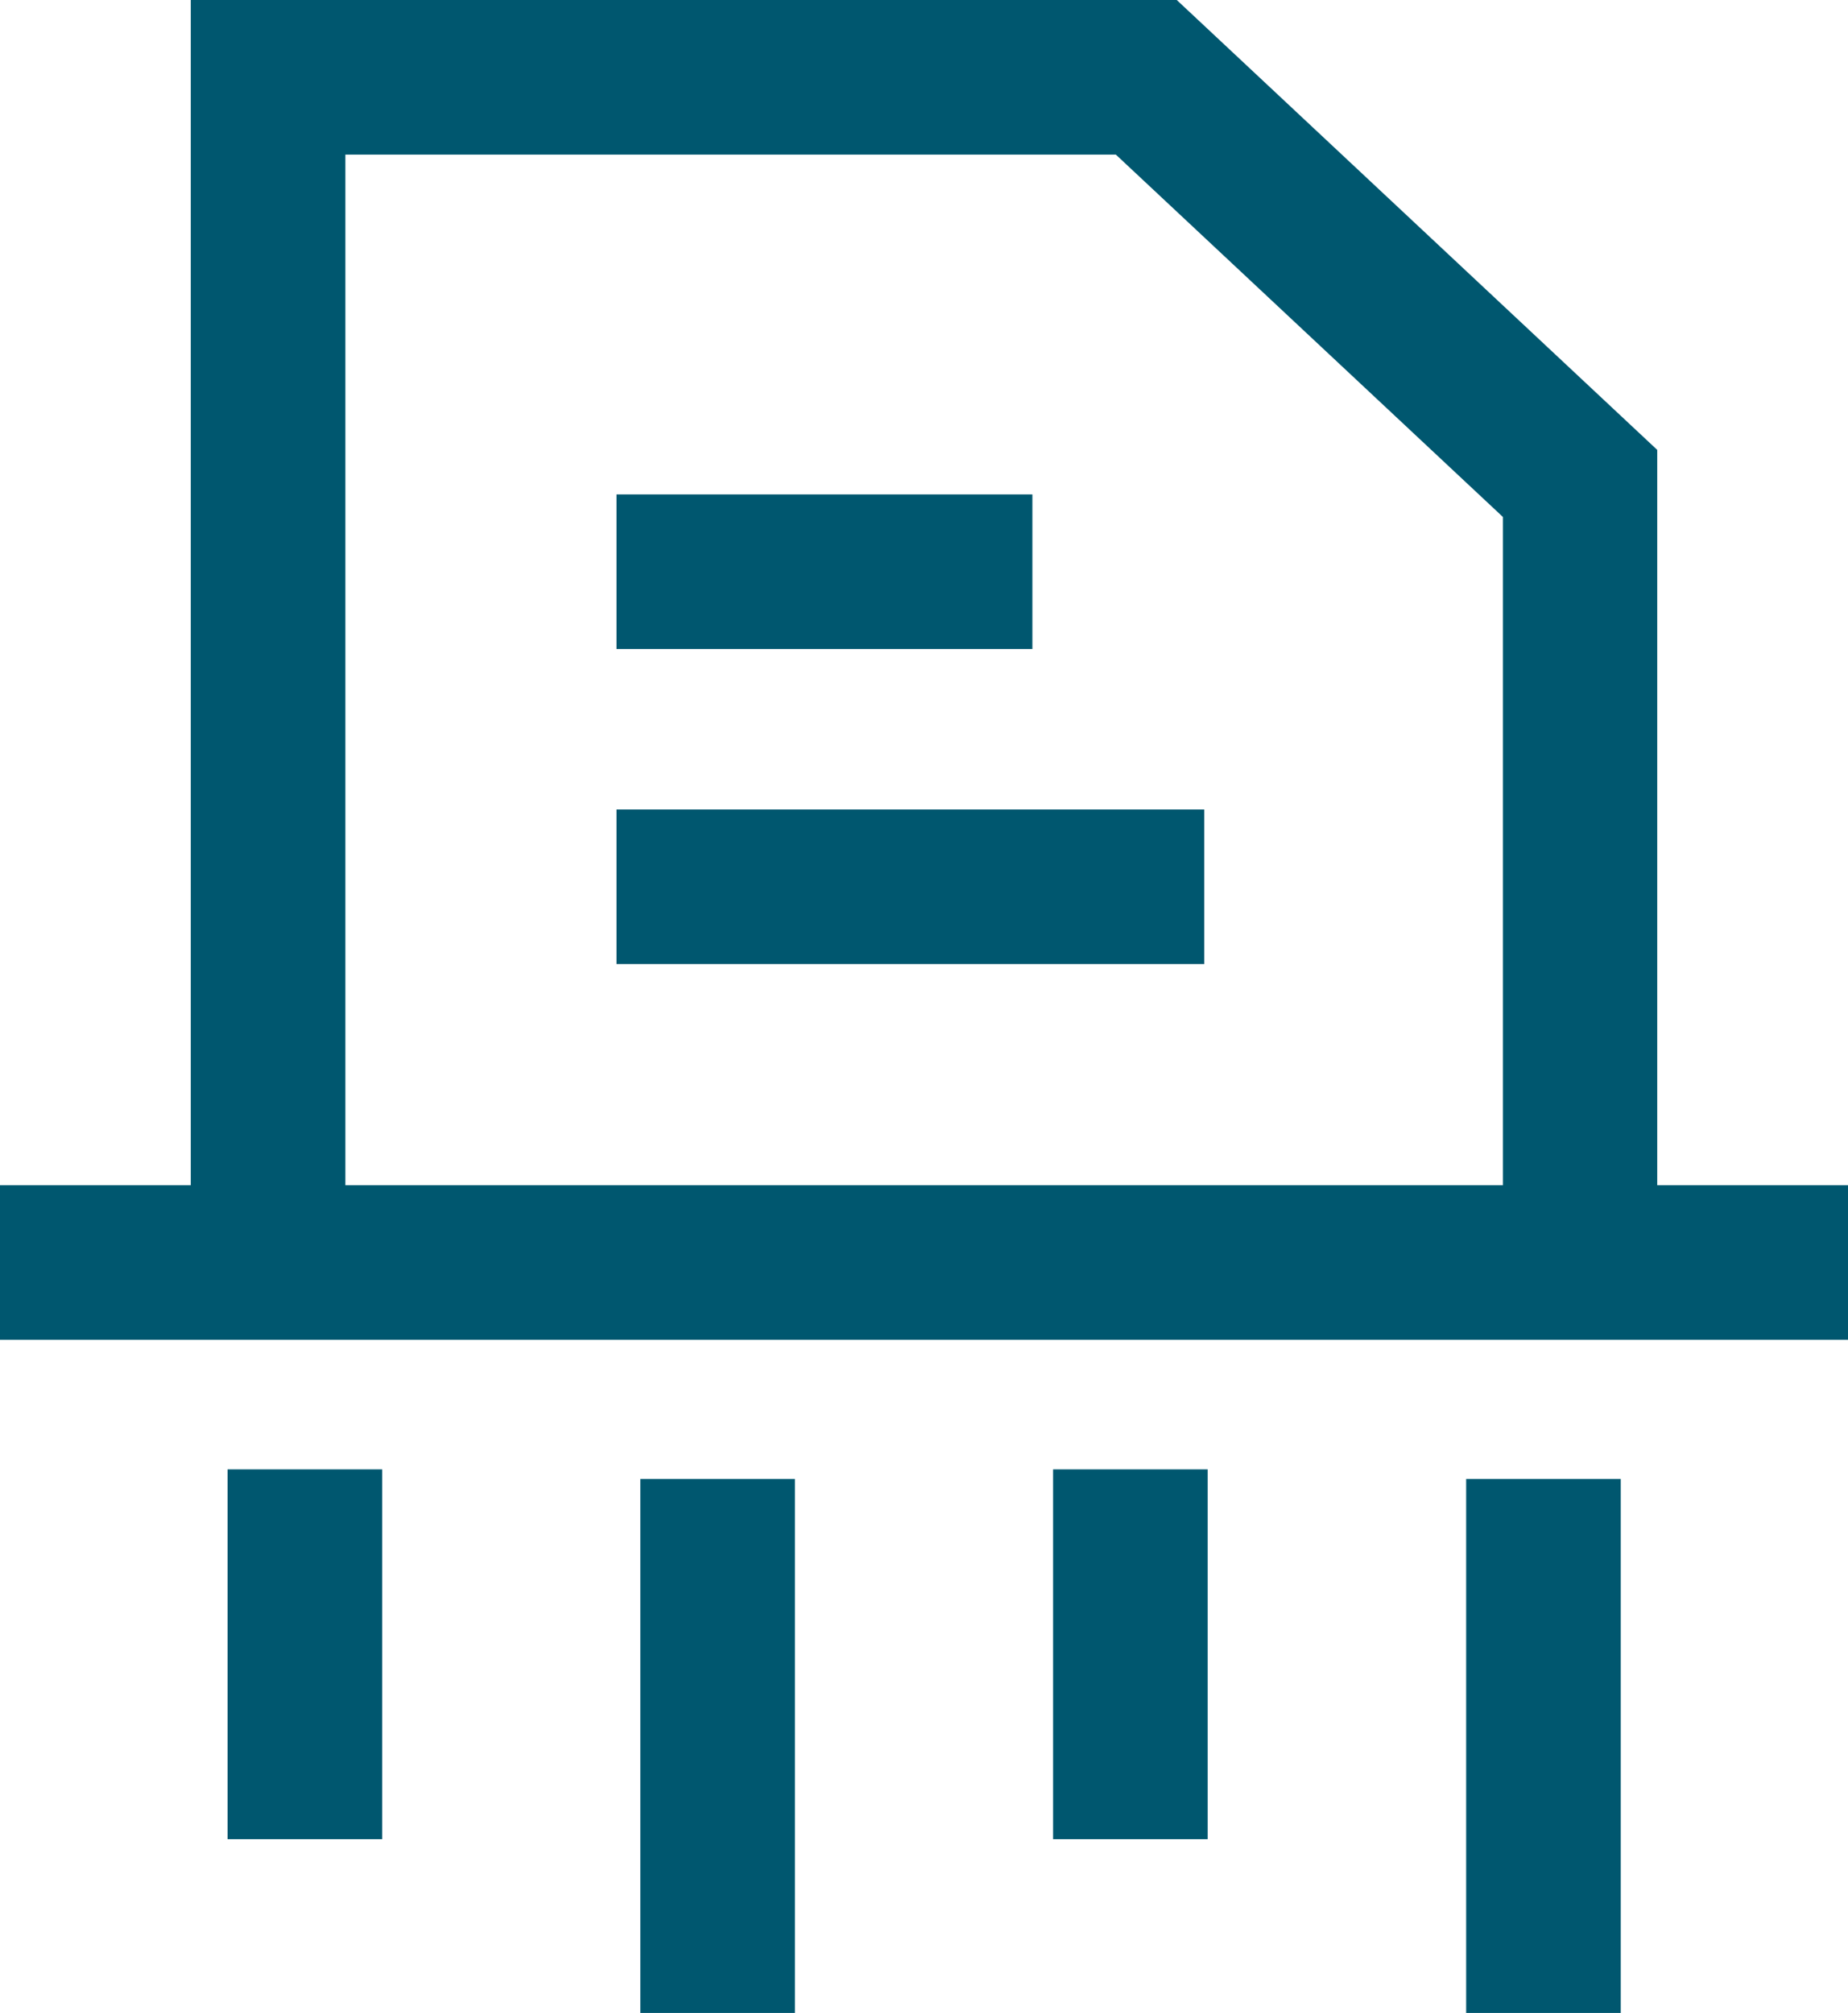
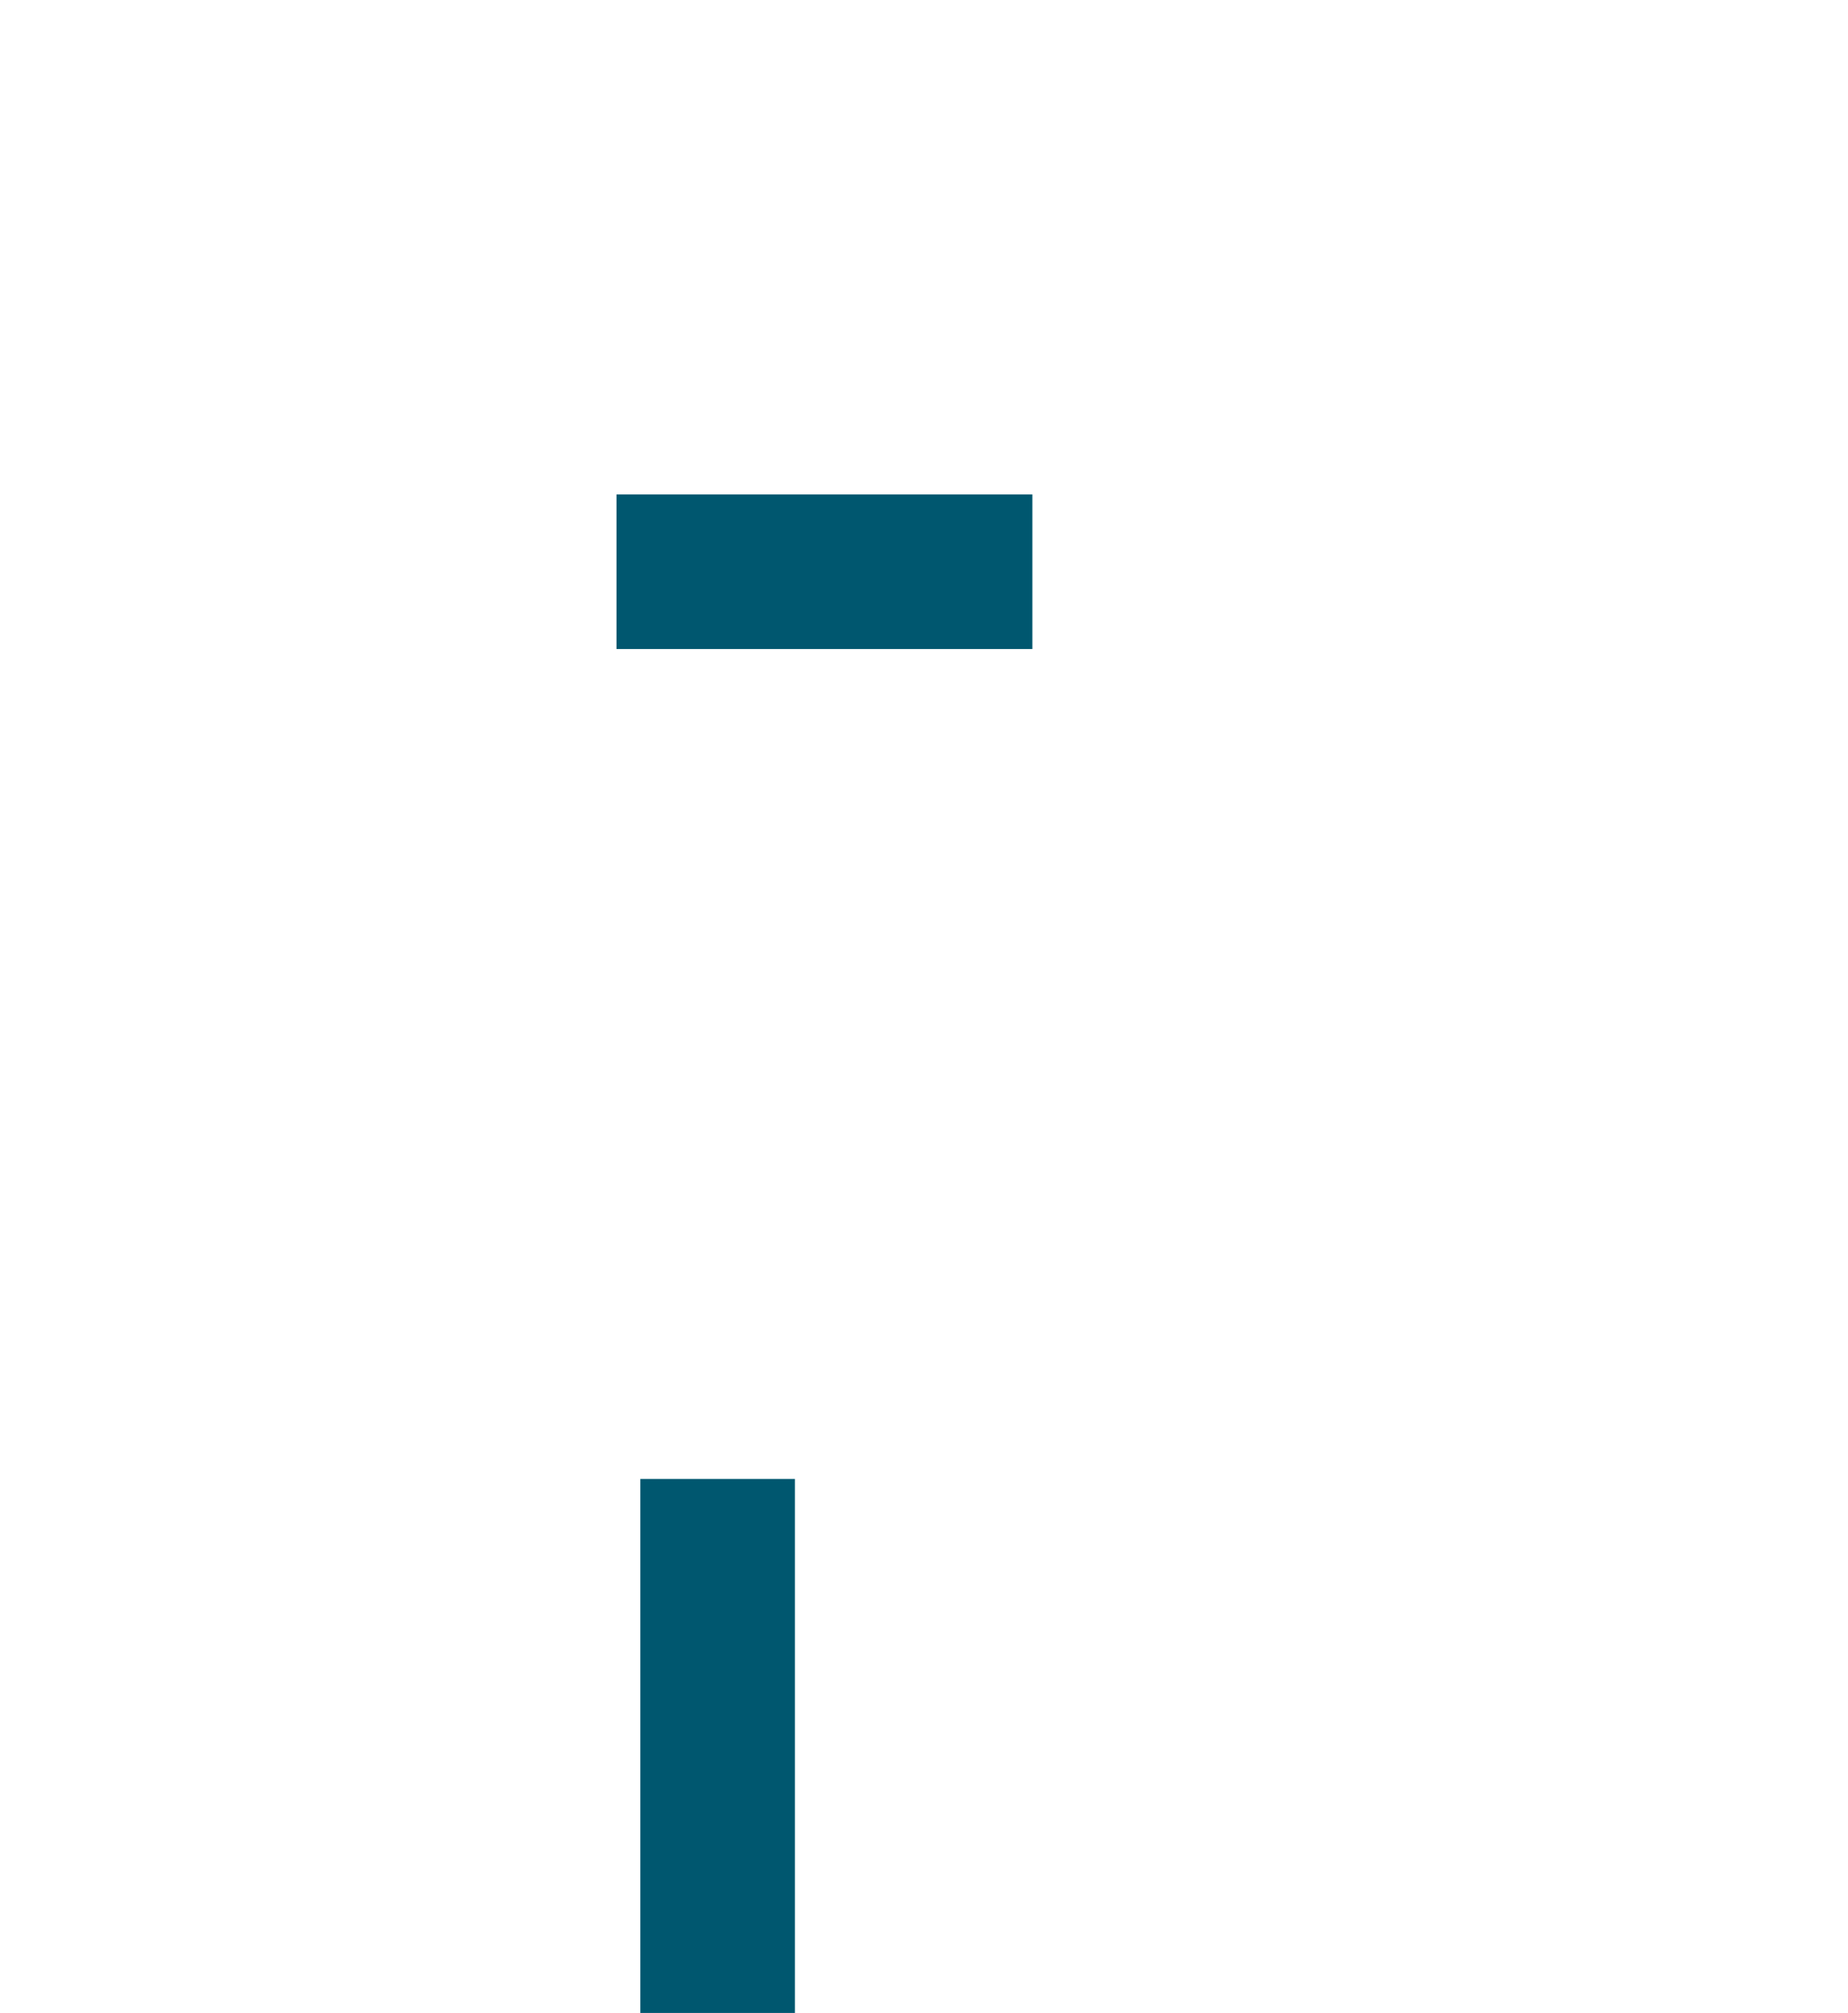
<svg xmlns="http://www.w3.org/2000/svg" id="Layer_2" viewBox="0 0 59.77 65.1">
  <defs>
    <style>.cls-1{fill:#00576f;}</style>
  </defs>
  <g id="Layer_1-2">
    <g>
      <rect class="cls-1" x="19.94" y="15.99" width="13.45" height="5" />
-       <rect class="cls-1" x="19.94" y="26.18" width="19.01" height="5" />
-       <path class="cls-1" d="m53.6,38.33V14.55L38.06,0H6.17v38.33H0v5h59.77v-5h-6.17ZM11.17,5h24.92l12.52,11.72v21.61H11.17V5Z" />
      <rect class="cls-1" x="20.71" y="47.83" width="5" height="17.27" />
-       <rect class="cls-1" x="47.42" y="47.83" width="5" height="17.27" />
-       <rect class="cls-1" x="7.36" y="47.52" width="5" height="11.96" />
-       <rect class="cls-1" x="34.06" y="47.52" width="5" height="11.96" />
    </g>
  </g>
</svg>